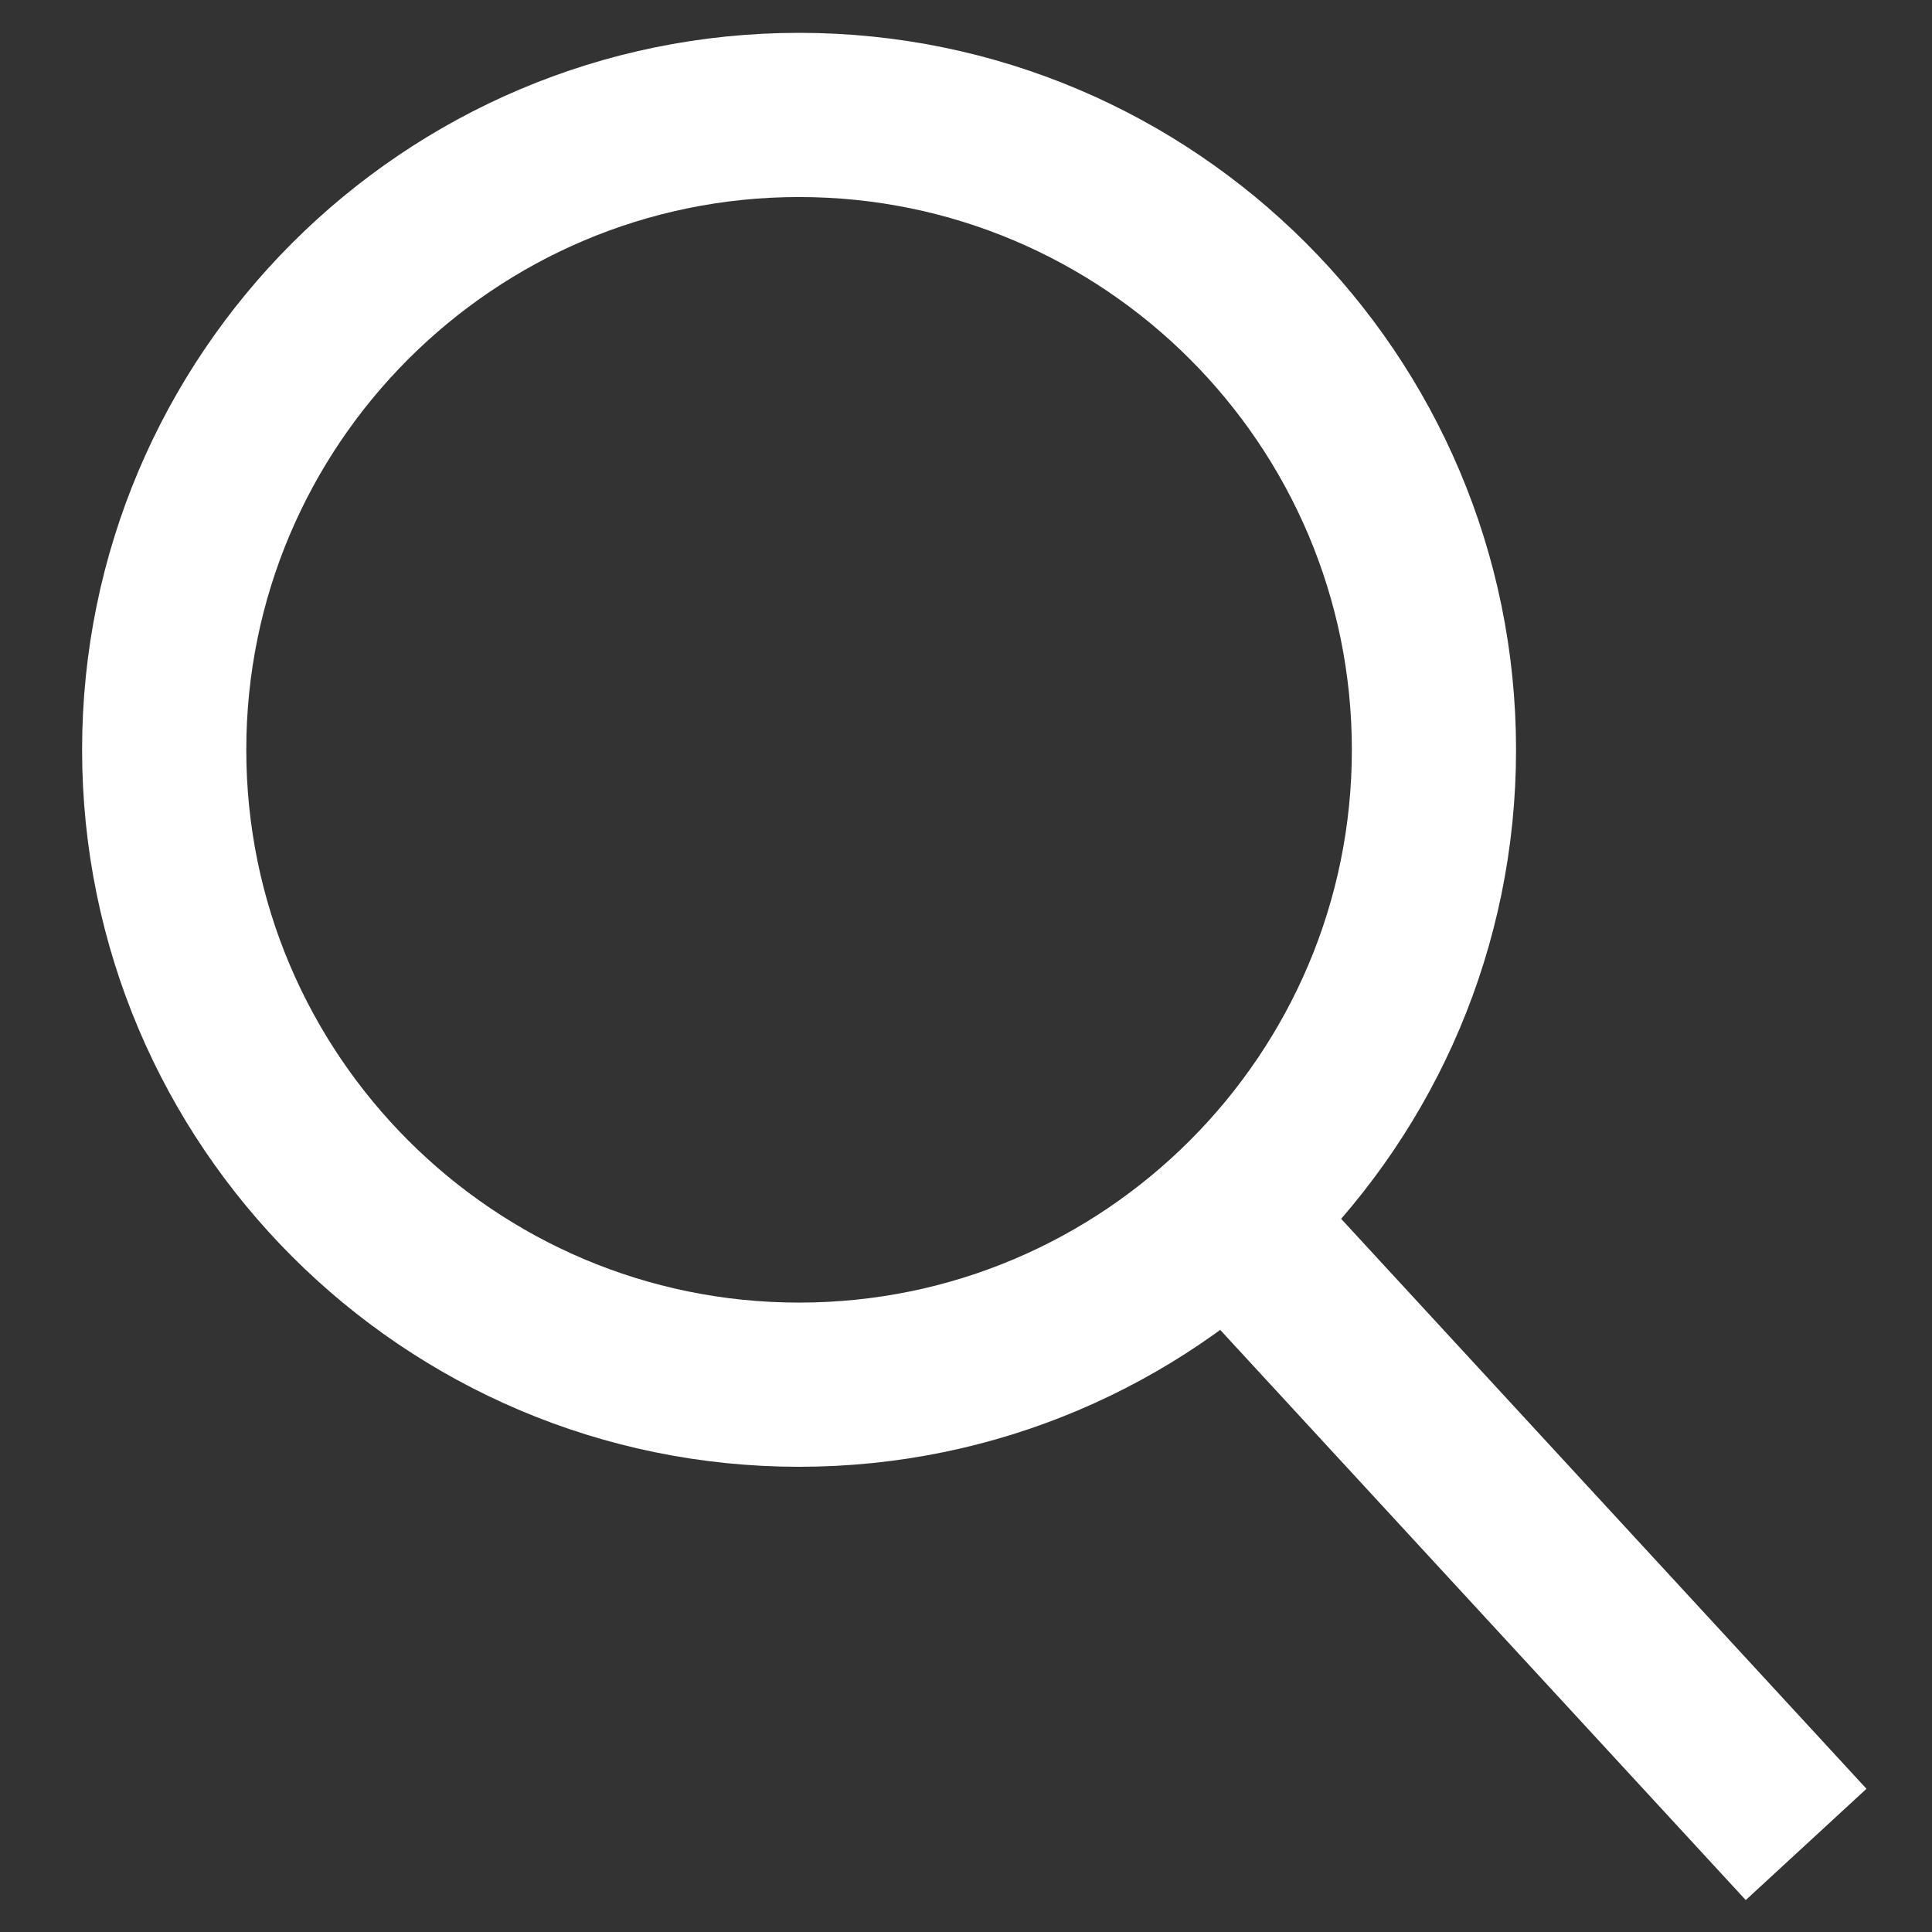
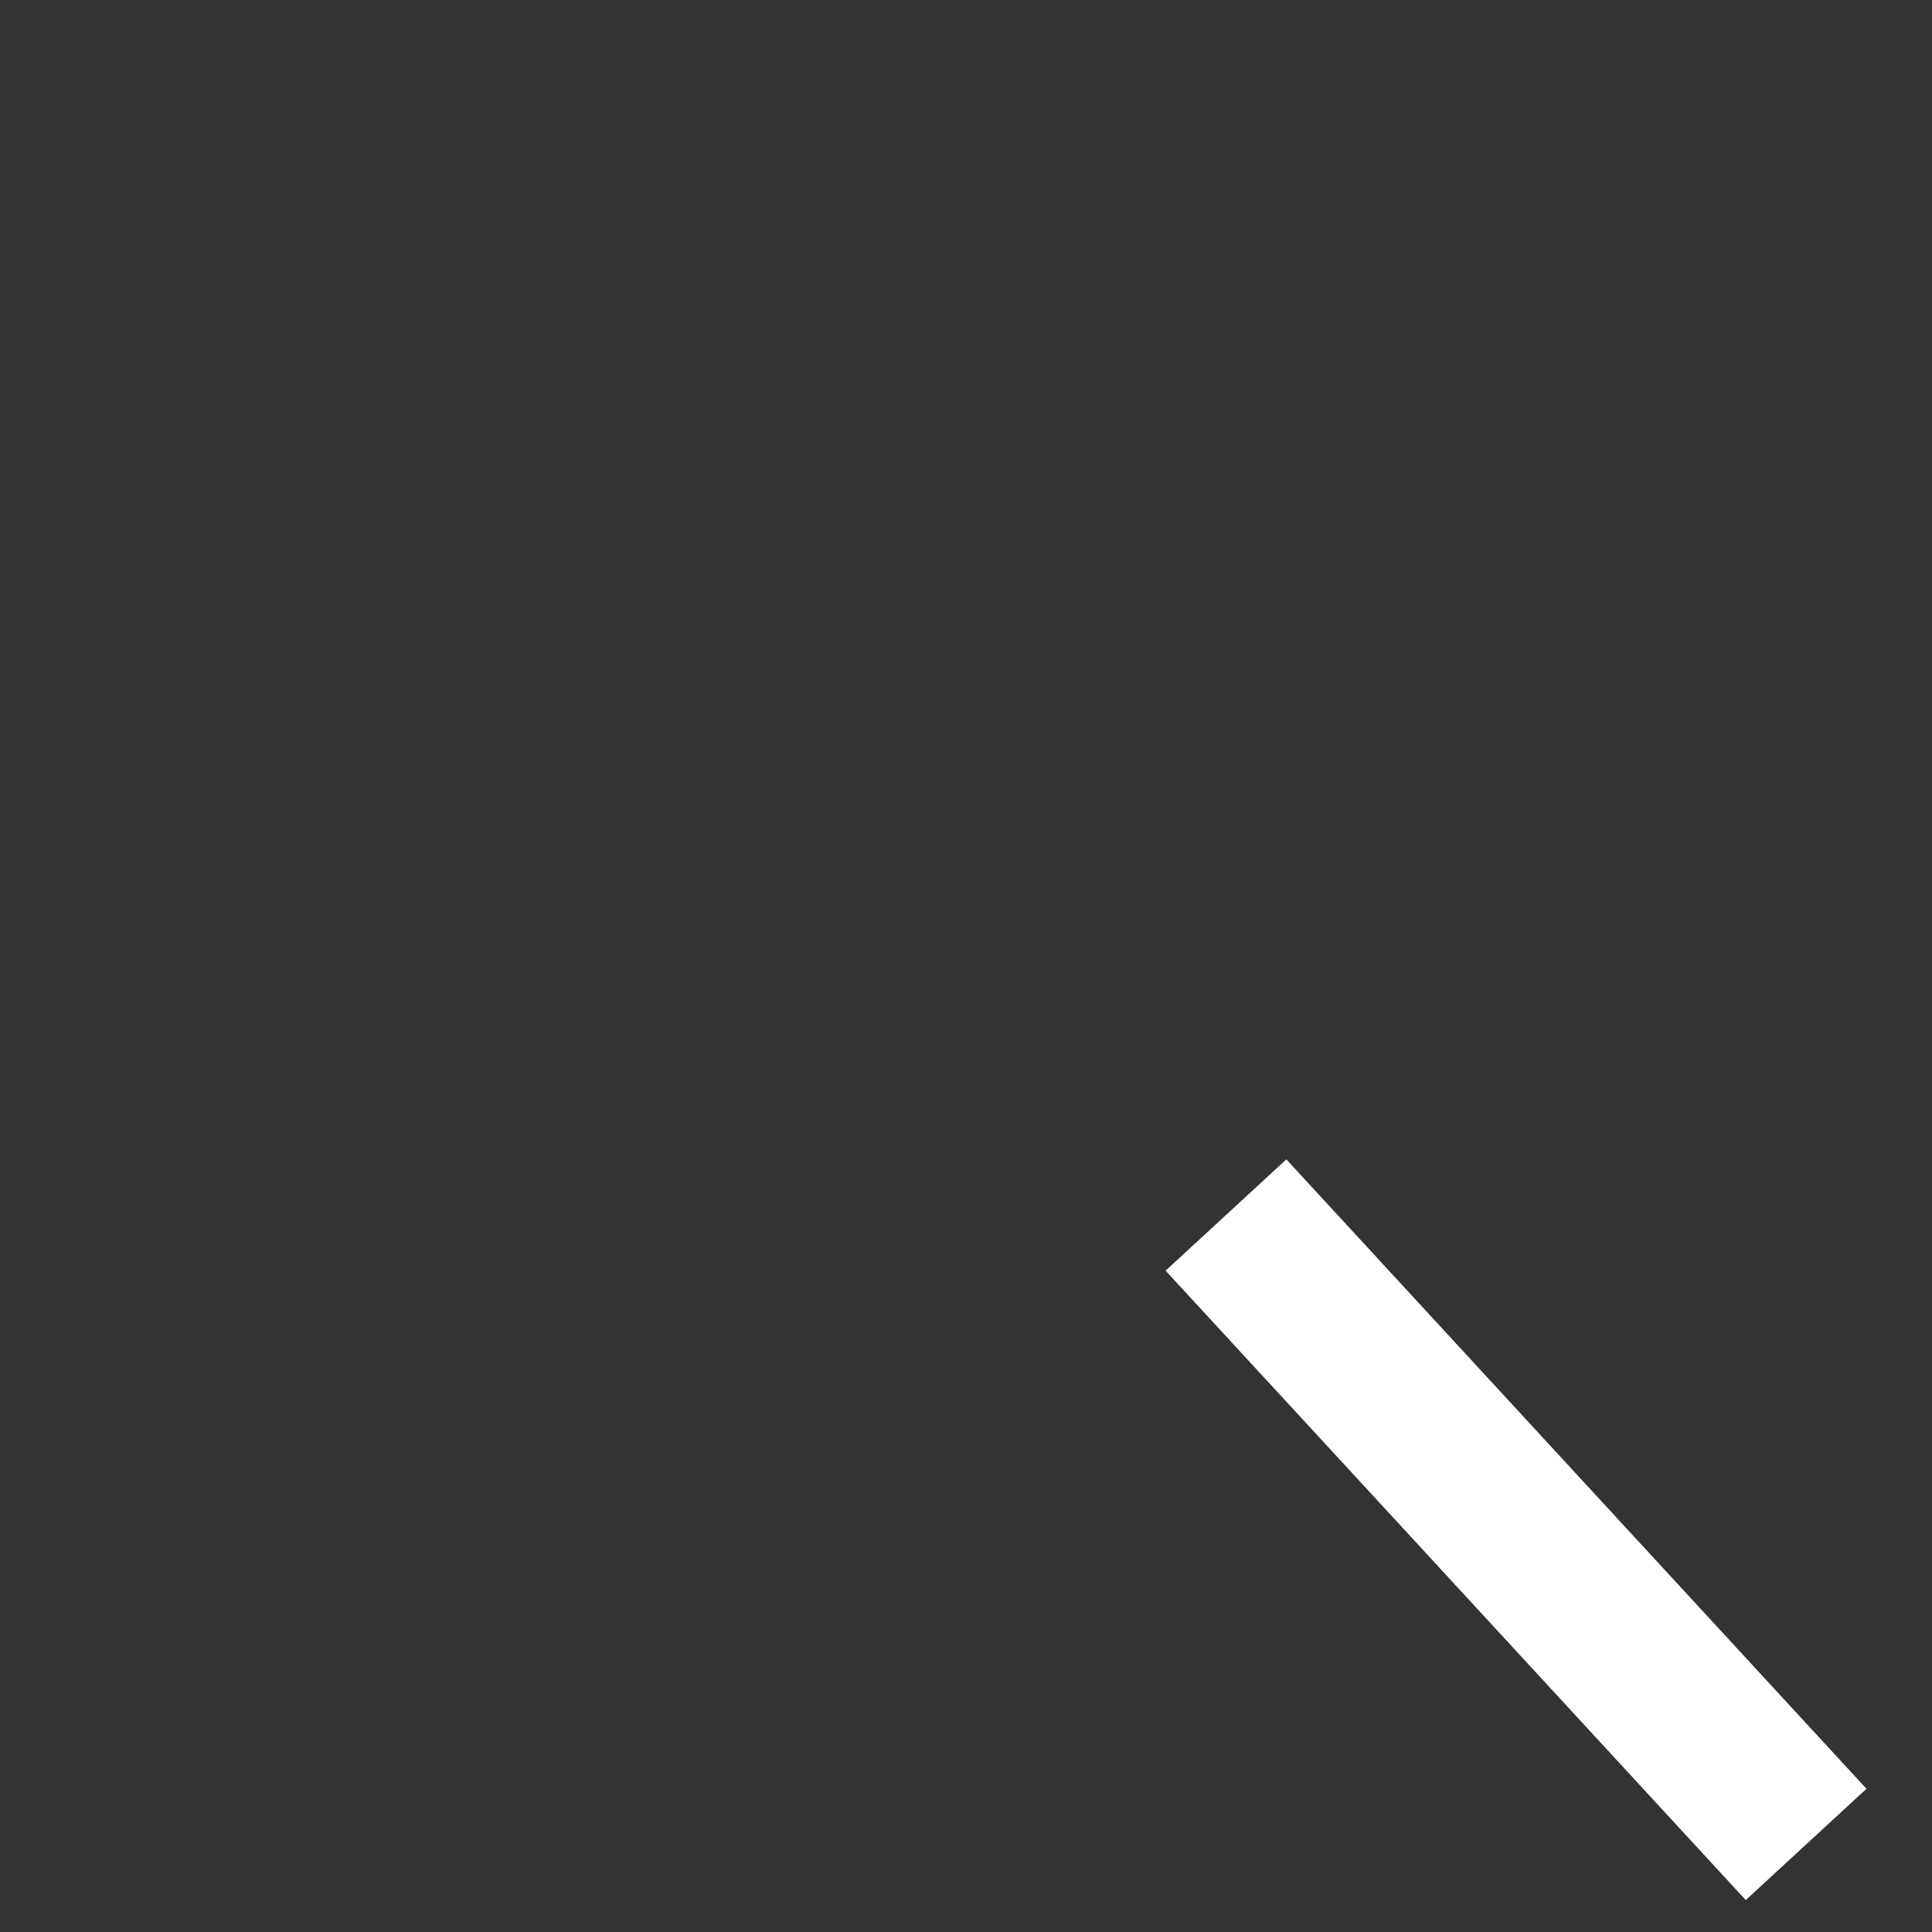
<svg xmlns="http://www.w3.org/2000/svg" id="Layer_1" version="1.1" viewBox="0 0 35.3 35.3">
  <rect x="0" y="0" width="35.3" height="35.3" fill="#333333" stroke="none" />
  <defs>
    <style>
      .st0 {
        fill: none;
        stroke: #fff;
        stroke-width: 3px;
      }
    </style>
  </defs>
-   <path class="st0" d="M14.6,25.3c6.4,0,11.6-5.2,11.6-11.6S21,2.1,14.6,2.1,3,7.3,3,13.7s5.2,11.6,11.6,11.6Z" />
  <path class="st0" d="M22.4,22.2l10.6,11.5" />
</svg>